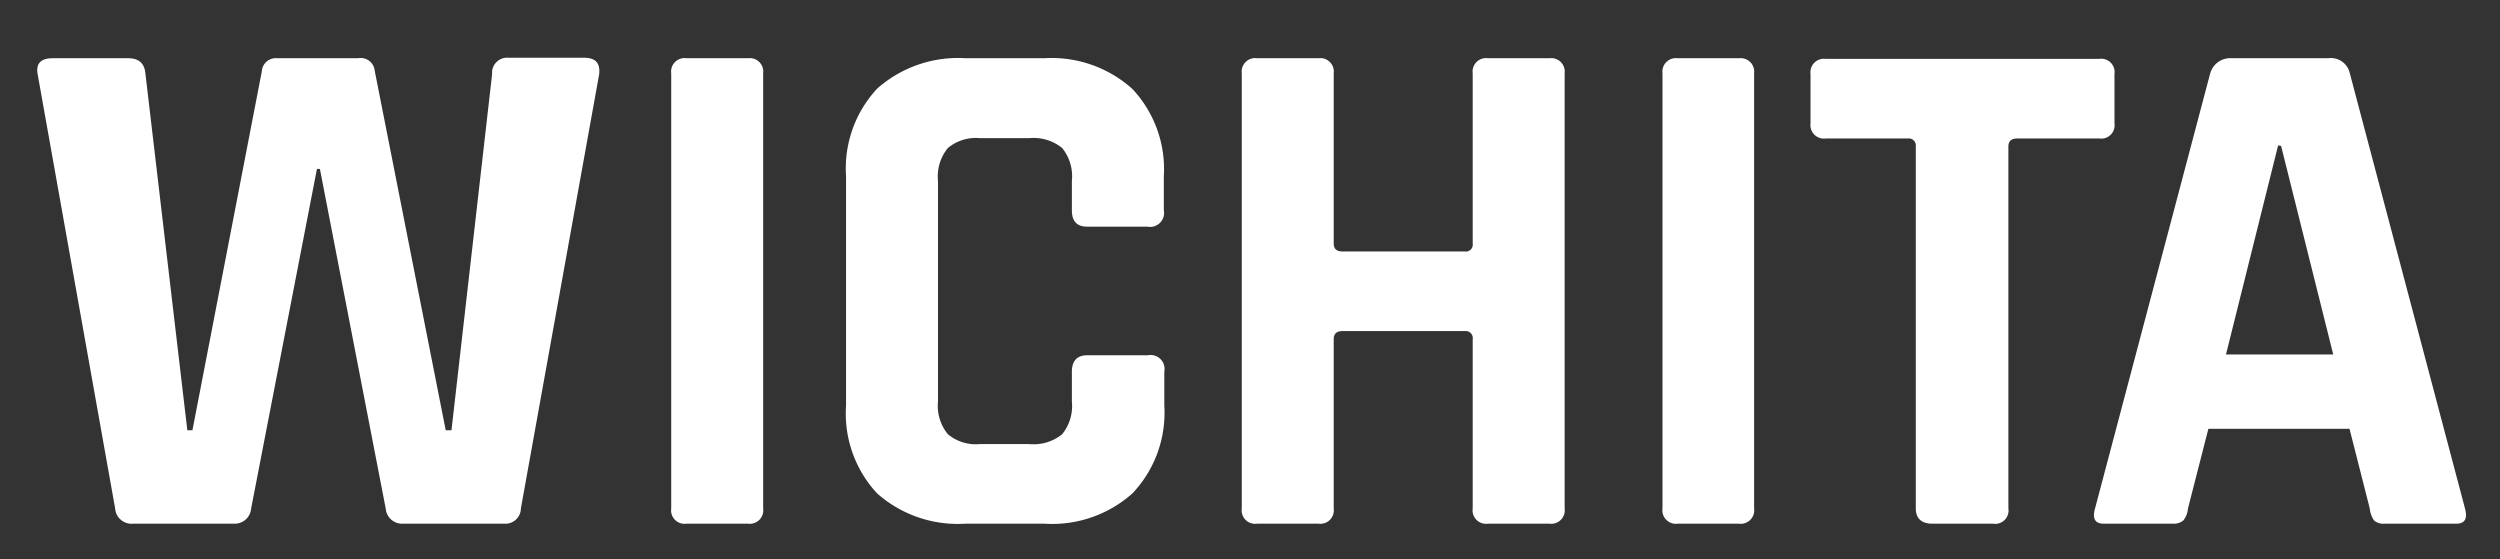
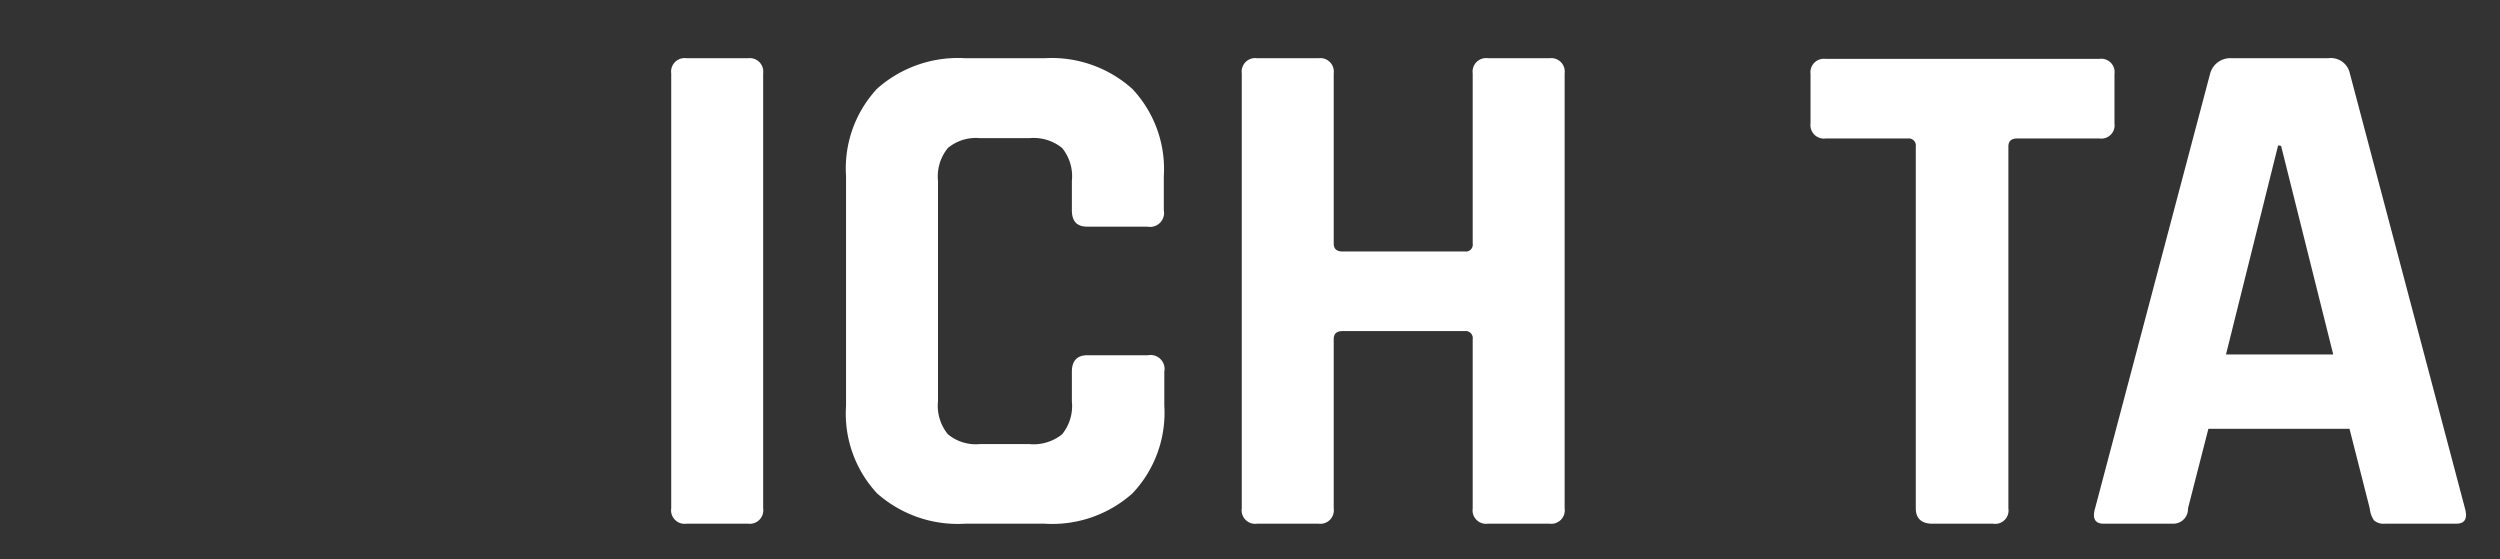
<svg xmlns="http://www.w3.org/2000/svg" id="Layer_1" data-name="Layer 1" viewBox="0 0 152 34">
  <rect x="0" y="0" width="152" height="34" fill="#333333" stroke="none" />
  <defs>
    <style>.cls-1{fill:#fff;}</style>
  </defs>
  <title>Artboard 1 copy 3</title>
-   <path class="cls-1" d="M14.25,31.84H8.09A1,1,0,0,1,7,30.91L2.28,4.46c-.09-.61.22-.92.92-.92H7.78c.67,0,1,.31,1.06.92l2.55,21.7h.31L15.92,4.33a.85.85,0,0,1,.93-.79h4.93a.85.85,0,0,1,1,.75l4.32,21.87h.35L29.92,4.51a.92.92,0,0,1,1-1h4.58c.71,0,1,.32.93,1l-4.76,26.4a.94.94,0,0,1-1,.93H24.5a1,1,0,0,1-1.05-.93l-4-20.64h-.18l-4,20.64A1,1,0,0,1,14.25,31.84Z" />
  <path class="cls-1" d="M46.4,4.46V30.91a.82.82,0,0,1-.92.93H41.74a.82.82,0,0,1-.93-.93V4.46a.82.82,0,0,1,.93-.92h3.74A.82.82,0,0,1,46.4,4.46Z" />
  <path class="cls-1" d="M63.5,31.84H58.7A7.4,7.4,0,0,1,53.33,30a7.12,7.12,0,0,1-1.89-5.33V10.71a7.11,7.11,0,0,1,1.89-5.32A7.4,7.4,0,0,1,58.7,3.54h4.8a7.33,7.33,0,0,1,5.35,1.87,7.11,7.11,0,0,1,1.91,5.3v2.07a.85.85,0,0,1-1,1H66.1c-.62,0-.93-.32-.93-1V11a2.73,2.73,0,0,0-.59-2,2.75,2.75,0,0,0-2-.6h-3a2.65,2.65,0,0,0-1.95.6,2.73,2.73,0,0,0-.6,2V24.4a2.73,2.73,0,0,0,.6,2,2.65,2.65,0,0,0,1.95.6h3a2.75,2.75,0,0,0,2-.6,2.73,2.73,0,0,0,.59-2V22.6c0-.65.31-1,.93-1h3.69a.85.85,0,0,1,1,1v2.06A7.12,7.12,0,0,1,68.85,30,7.33,7.33,0,0,1,63.5,31.84Z" />
  <path class="cls-1" d="M80.17,31.84H76.43a.82.82,0,0,1-.93-.93V4.46a.82.82,0,0,1,.93-.92h3.74a.82.82,0,0,1,.92.92V14.81c0,.32.18.48.53.48h7.44a.42.42,0,0,0,.48-.48V4.46a.82.82,0,0,1,.93-.92h3.74a.82.82,0,0,1,.92.92V30.91a.82.82,0,0,1-.92.93H90.47a.82.82,0,0,1-.93-.93V20.62a.43.43,0,0,0-.48-.49H81.62c-.35,0-.53.16-.53.49V30.91A.82.82,0,0,1,80.17,31.84Z" />
-   <path class="cls-1" d="M106.65,4.46V30.91a.82.82,0,0,1-.92.93H102a.82.82,0,0,1-.92-.93V4.46a.82.82,0,0,1,.92-.92h3.75A.82.82,0,0,1,106.65,4.46Z" />
  <path class="cls-1" d="M121.18,31.84h-3.7c-.64,0-1-.31-1-.93v-22a.43.43,0,0,0-.48-.49h-5a.82.82,0,0,1-.92-.92v-3a.82.82,0,0,1,.92-.92h16.64a.81.81,0,0,1,.92.92v3a.81.81,0,0,1-.92.92h-5c-.35,0-.53.16-.53.49v22A.81.81,0,0,1,121.18,31.84Z" />
-   <path class="cls-1" d="M132.13,31.84H127.9c-.52,0-.7-.31-.52-.93l7-26.45a1.27,1.27,0,0,1,1.32-.92h5.85a1.18,1.18,0,0,1,1.32.92l7,26.45c.17.62,0,.93-.53.93H145a.88.88,0,0,1-.66-.2,1.58,1.58,0,0,1-.26-.73l-1.23-4.84h-8.58l-1.24,4.84a1.36,1.36,0,0,1-.28.73A.89.89,0,0,1,132.13,31.84Zm6.38-23-3.17,12.71h6.52L138.69,8.87Z" />
+   <path class="cls-1" d="M132.13,31.84H127.9c-.52,0-.7-.31-.52-.93l7-26.45a1.27,1.27,0,0,1,1.32-.92h5.85a1.18,1.18,0,0,1,1.32.92l7,26.45c.17.62,0,.93-.53.93H145a.88.88,0,0,1-.66-.2,1.58,1.58,0,0,1-.26-.73l-1.23-4.84h-8.58l-1.24,4.84A.89.89,0,0,1,132.13,31.84Zm6.38-23-3.17,12.71h6.52L138.69,8.87Z" />
</svg>